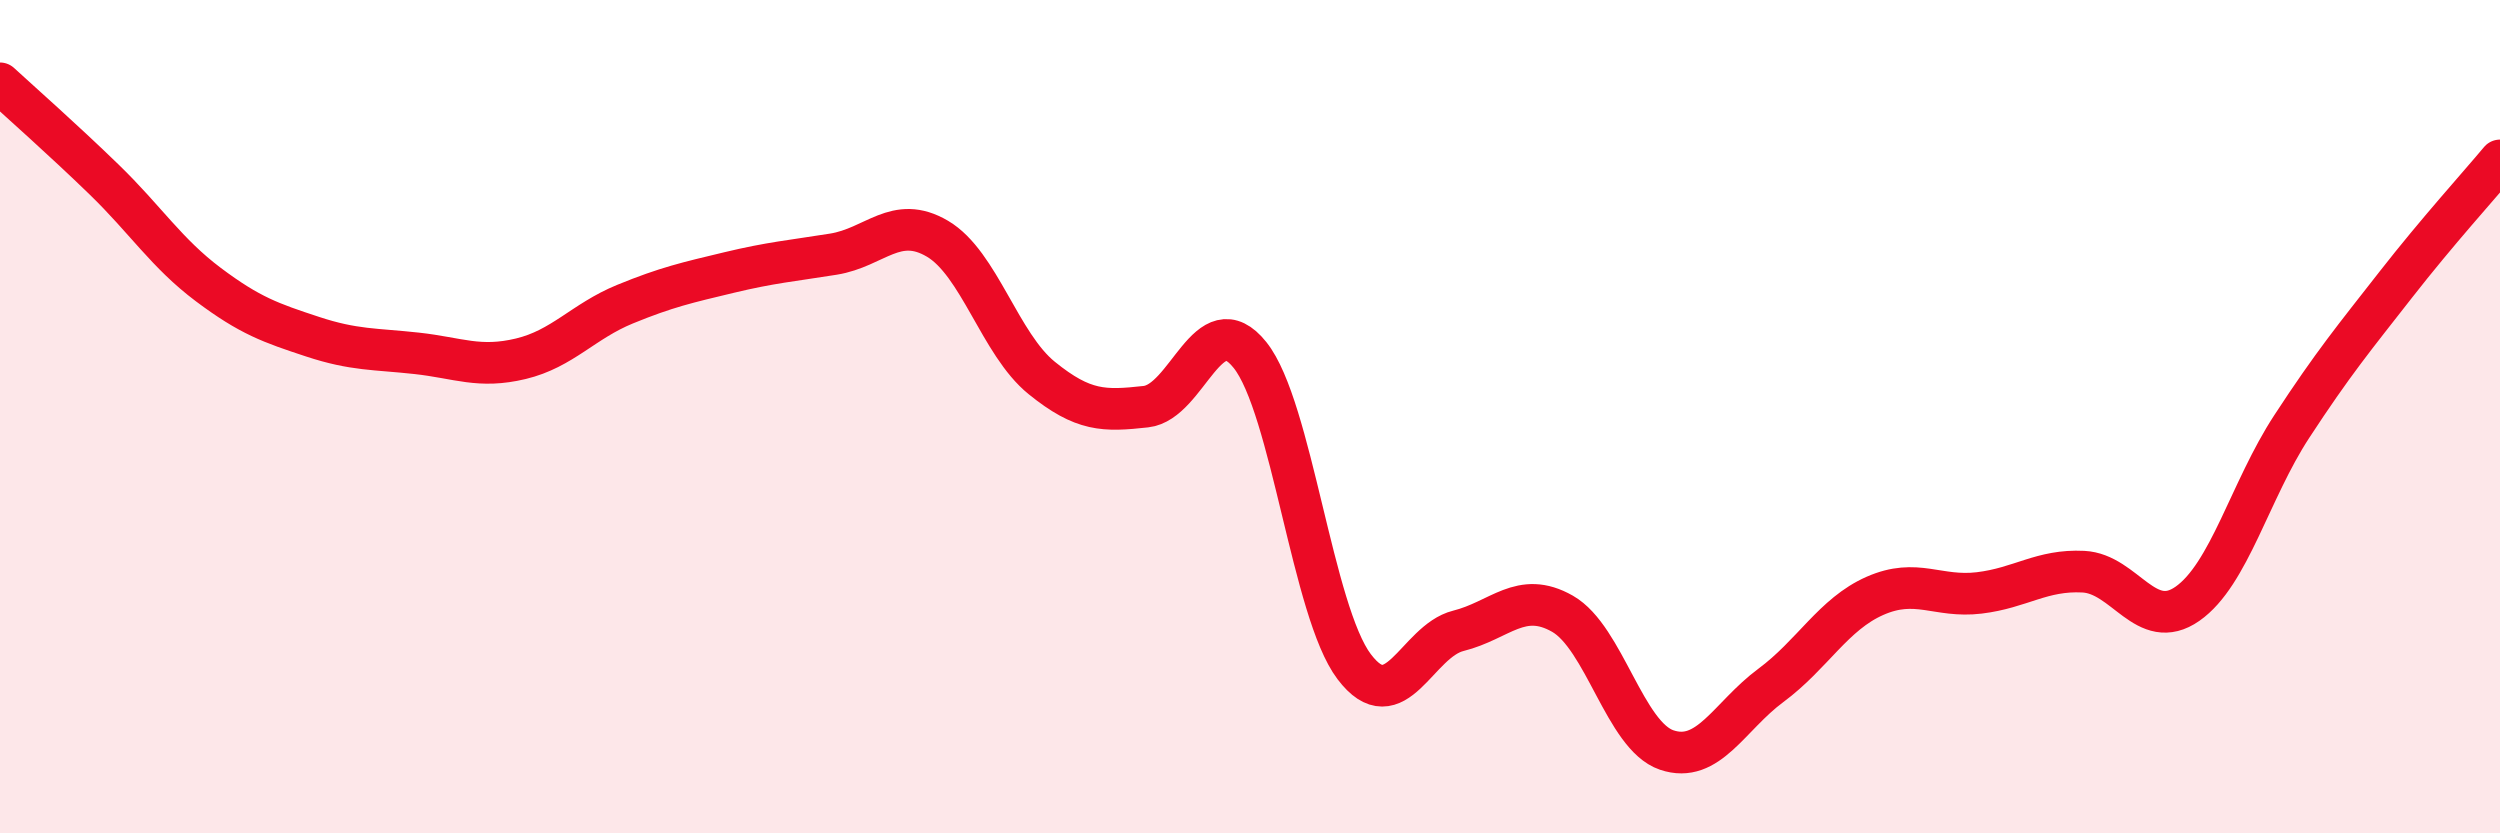
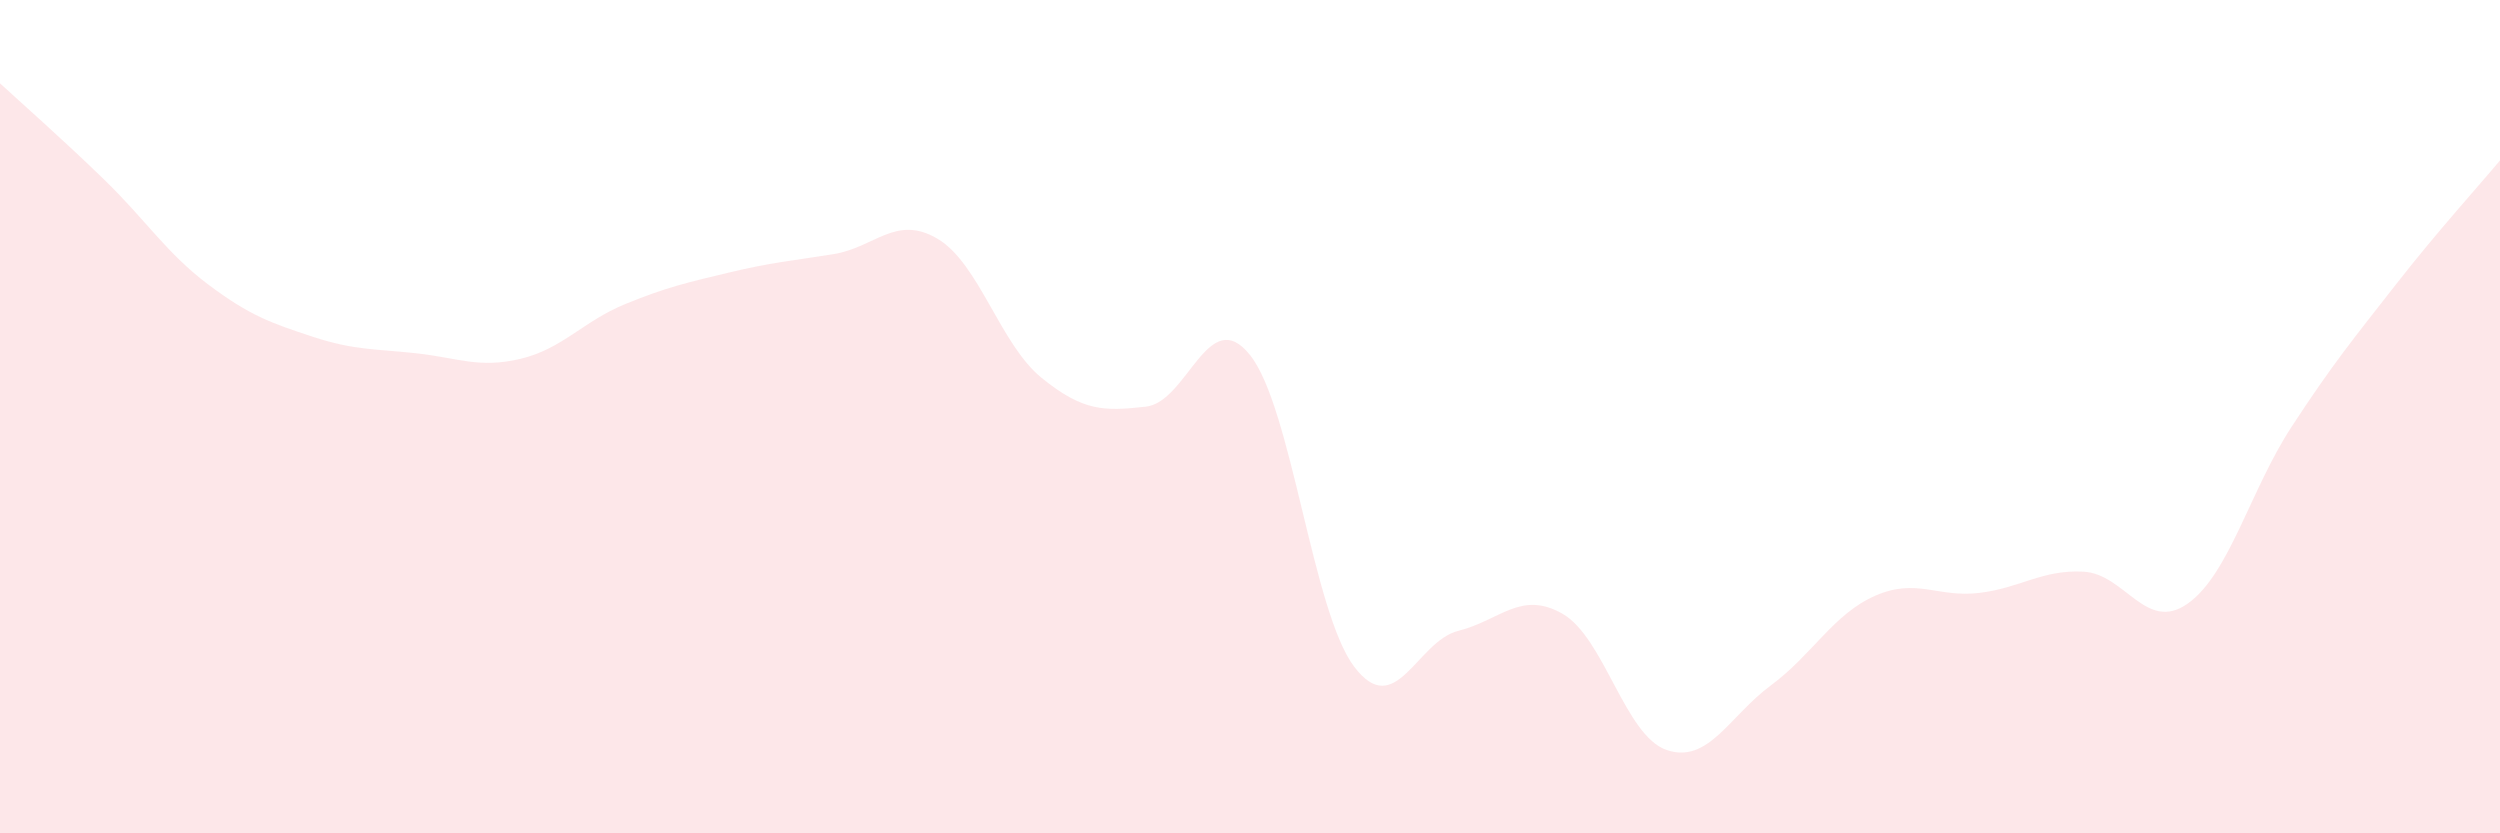
<svg xmlns="http://www.w3.org/2000/svg" width="60" height="20" viewBox="0 0 60 20">
  <path d="M 0,2 C 0.5,2.46 1.5,3.34 2.5,4.31 C 3.5,5.28 4,6.08 5,6.83 C 6,7.58 6.5,7.75 7.5,8.08 C 8.5,8.41 9,8.37 10,8.48 C 11,8.59 11.5,8.85 12.5,8.61 C 13.5,8.37 14,7.71 15,7.3 C 16,6.89 16.5,6.78 17.5,6.54 C 18.5,6.3 19,6.26 20,6.1 C 21,5.94 21.5,5.14 22.5,5.73 C 23.5,6.32 24,8.26 25,9.07 C 26,9.88 26.5,9.87 27.5,9.76 C 28.5,9.65 29,7.27 30,8.52 C 31,9.77 31.5,14.68 32.5,16 C 33.5,17.32 34,15.39 35,15.14 C 36,14.89 36.5,14.16 37.5,14.73 C 38.5,15.3 39,17.66 40,18 C 41,18.34 41.5,17.19 42.5,16.45 C 43.5,15.71 44,14.74 45,14.3 C 46,13.86 46.5,14.35 47.5,14.23 C 48.5,14.11 49,13.67 50,13.72 C 51,13.77 51.5,15.19 52.5,14.49 C 53.5,13.79 54,11.77 55,10.24 C 56,8.71 56.5,8.11 57.5,6.83 C 58.5,5.55 59.5,4.45 60,3.85L60 20L0 20Z" fill="#EB0A25" opacity="0.1" stroke-linecap="round" stroke-linejoin="round" />
-   <path d="M 0,2 C 0.5,2.46 1.5,3.34 2.5,4.31 C 3.5,5.28 4,6.08 5,6.83 C 6,7.58 6.5,7.75 7.5,8.08 C 8.5,8.41 9,8.37 10,8.48 C 11,8.59 11.5,8.85 12.5,8.61 C 13.5,8.37 14,7.71 15,7.3 C 16,6.89 16.5,6.78 17.5,6.54 C 18.5,6.3 19,6.26 20,6.1 C 21,5.94 21.5,5.14 22.5,5.73 C 23.5,6.32 24,8.26 25,9.07 C 26,9.88 26.5,9.87 27.5,9.76 C 28.5,9.65 29,7.27 30,8.52 C 31,9.77 31.5,14.68 32.5,16 C 33.5,17.32 34,15.39 35,15.14 C 36,14.89 36.5,14.16 37.5,14.73 C 38.5,15.3 39,17.66 40,18 C 41,18.34 41.5,17.19 42.5,16.45 C 43.5,15.71 44,14.74 45,14.3 C 46,13.86 46.5,14.35 47.5,14.23 C 48.5,14.11 49,13.67 50,13.72 C 51,13.77 51.5,15.19 52.5,14.49 C 53.5,13.79 54,11.77 55,10.24 C 56,8.71 56.5,8.11 57.5,6.83 C 58.5,5.55 59.5,4.45 60,3.85" stroke="#EB0A25" stroke-width="1" fill="none" stroke-linecap="round" stroke-linejoin="round" />
</svg>